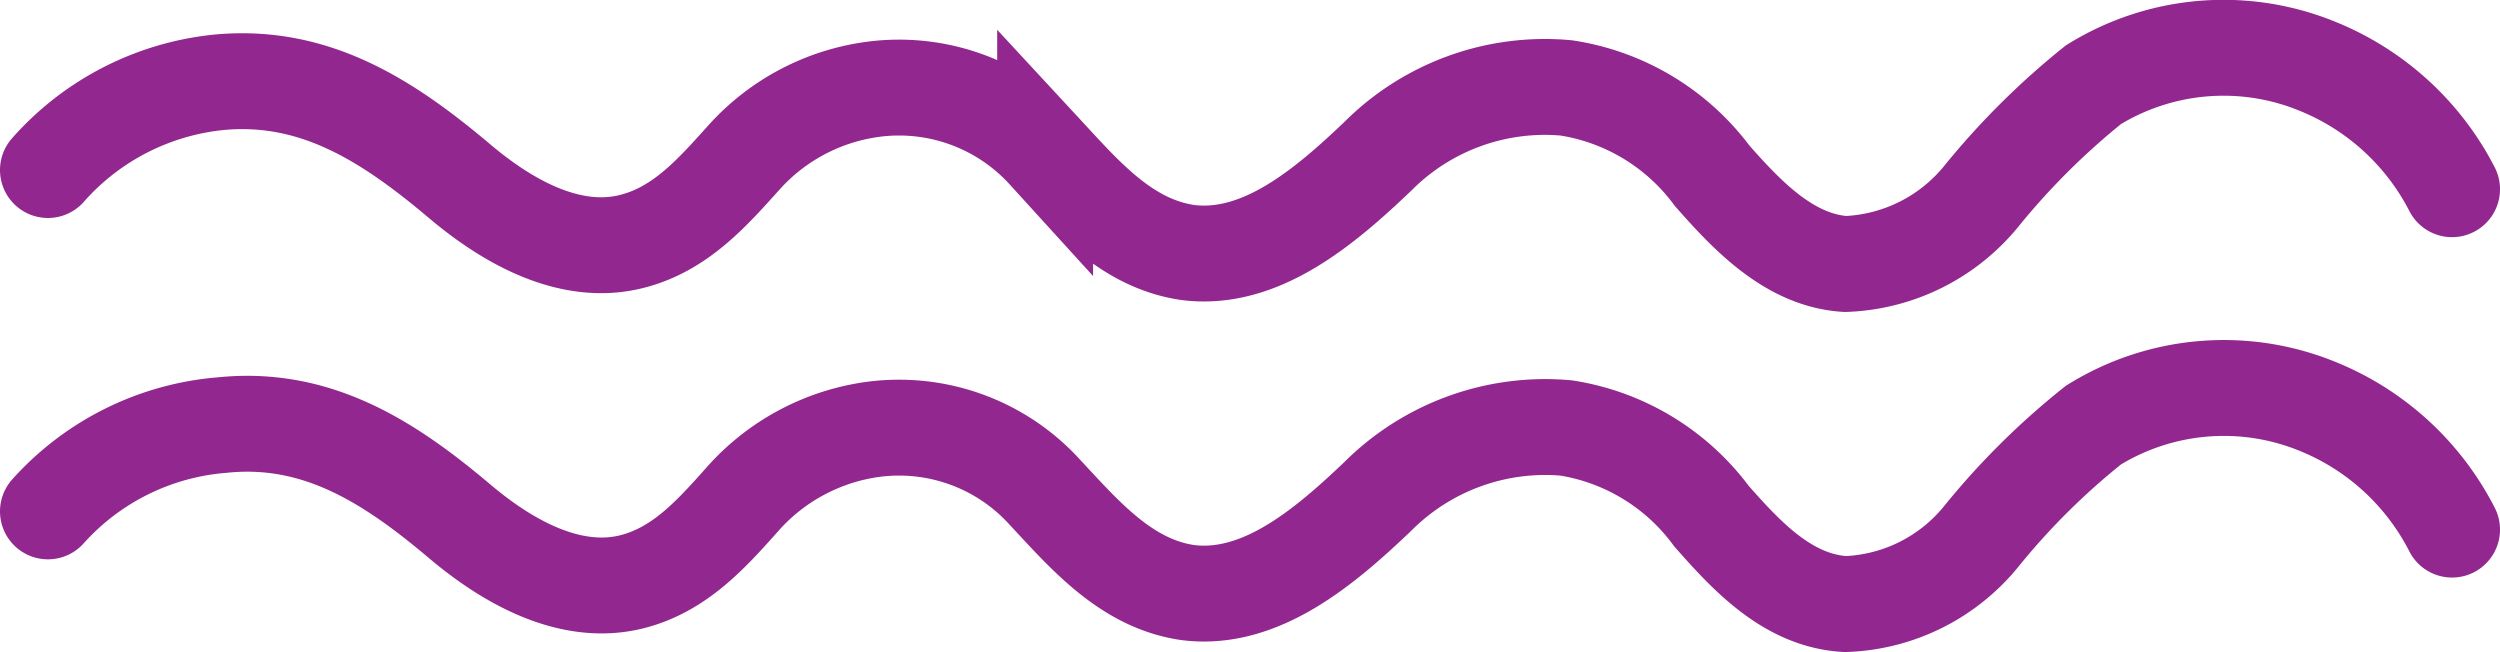
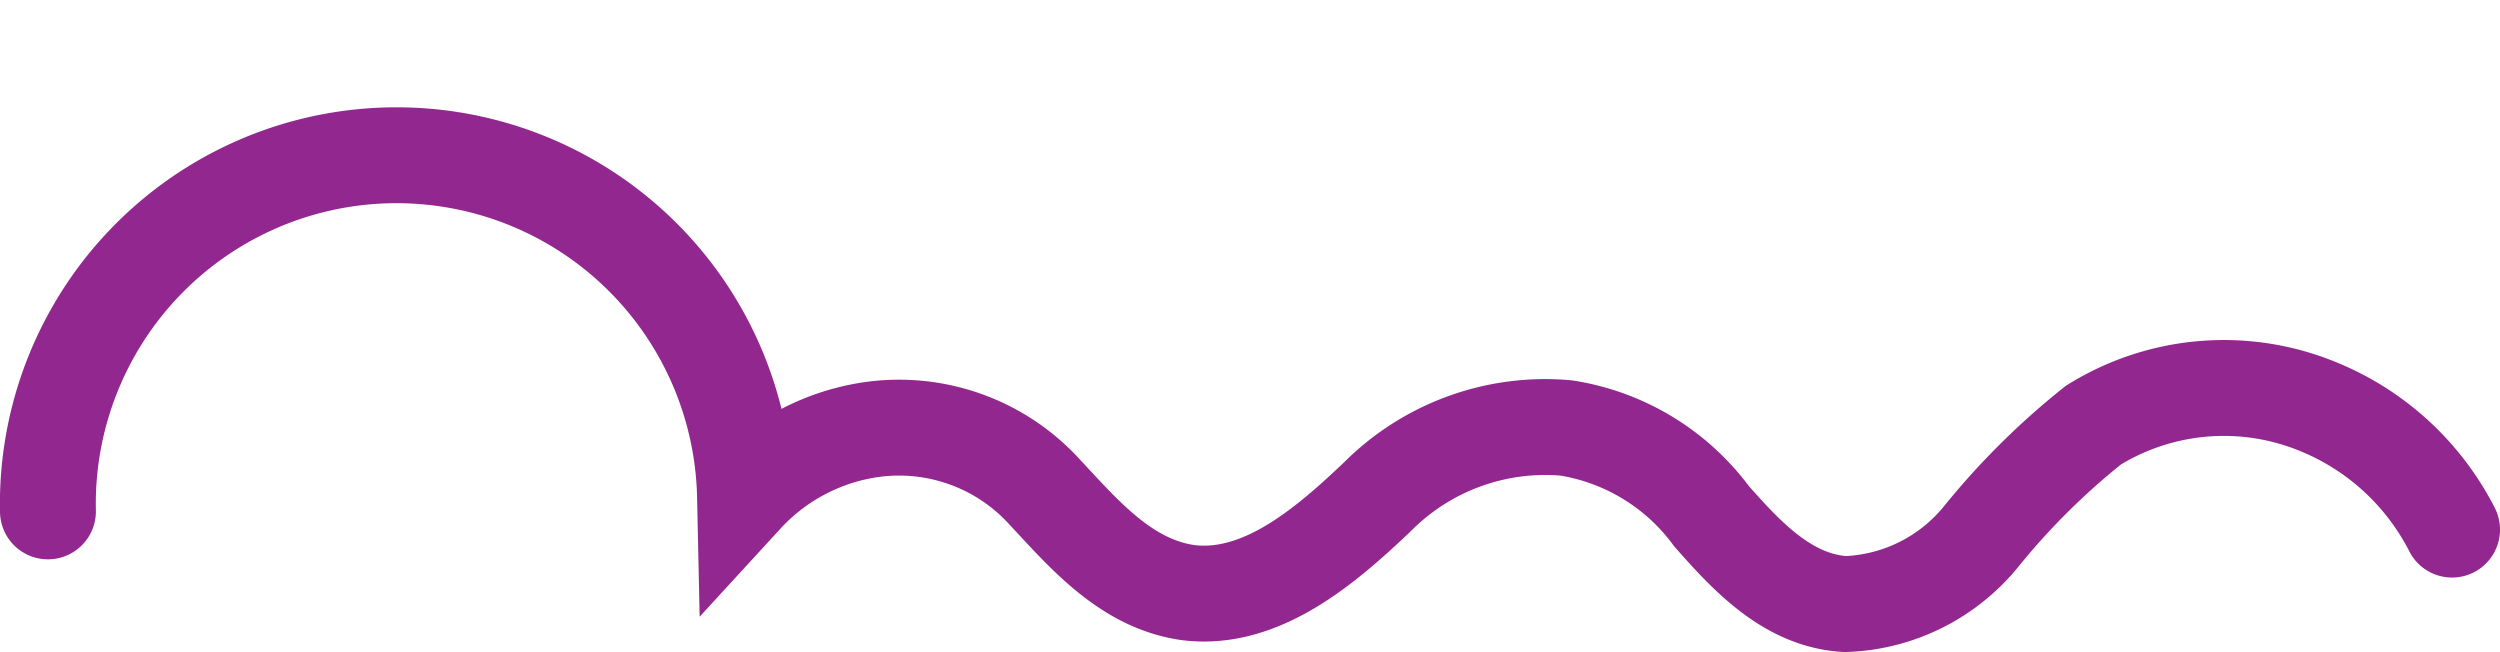
<svg xmlns="http://www.w3.org/2000/svg" viewBox="0 0 78.22 20.41">
  <defs>
    <style>.cls-1{fill:none;stroke:#92278f;stroke-linecap:round;stroke-miterlimit:10;stroke-width:3px;}</style>
  </defs>
  <title>patter2</title>
  <g id="Layer_2" data-name="Layer 2">
    <g id="Layer_1-2" data-name="Layer 1">
-       <path class="cls-1" d="M76.72,5.92A8.18,8.18,0,0,0,72.5,2.07a7.75,7.75,0,0,0-7,.58A23.3,23.3,0,0,0,62,6.13a5.76,5.76,0,0,1-4.26,2.13C56,8.15,54.68,6.76,53.57,5.5A7,7,0,0,0,49,2.75a7.38,7.38,0,0,0-5.9,2.15c-1.66,1.58-3.67,3.29-5.94,3-1.92-.28-3.21-1.79-4.46-3.14a6.18,6.18,0,0,0-5.56-1.94,6.6,6.6,0,0,0-3.83,2.07c-1,1.11-2,2.27-3.53,2.66-1.93.5-3.9-.61-5.41-1.89C12.15,3.79,9.88,2.31,6.9,2.57A8.24,8.24,0,0,0,1.5,5.32" />
-       <path class="cls-1" d="M76.72,16.57a8.16,8.16,0,0,0-4.22-3.86,7.75,7.75,0,0,0-7,.59A22.77,22.77,0,0,0,62,16.77a5.73,5.73,0,0,1-4.26,2.13c-1.79-.1-3.08-1.49-4.19-2.75A7,7,0,0,0,49,13.39a7.41,7.41,0,0,0-5.9,2.15c-1.66,1.58-3.67,3.29-5.94,3-1.92-.28-3.21-1.79-4.46-3.13a6.16,6.16,0,0,0-5.56-1.95,6.66,6.66,0,0,0-3.83,2.07c-1,1.12-2,2.28-3.53,2.67-1.93.49-3.9-.62-5.41-1.9-2.17-1.83-4.44-3.31-7.42-3A8.2,8.2,0,0,0,1.5,16" />
+       <path class="cls-1" d="M76.72,16.57a8.16,8.16,0,0,0-4.22-3.86,7.75,7.75,0,0,0-7,.59A22.77,22.77,0,0,0,62,16.77a5.73,5.73,0,0,1-4.26,2.13c-1.79-.1-3.08-1.49-4.19-2.75A7,7,0,0,0,49,13.39a7.41,7.41,0,0,0-5.9,2.15c-1.66,1.58-3.67,3.29-5.94,3-1.92-.28-3.21-1.79-4.46-3.13a6.16,6.16,0,0,0-5.56-1.95,6.66,6.66,0,0,0-3.83,2.07A8.2,8.2,0,0,0,1.5,16" />
    </g>
  </g>
</svg>